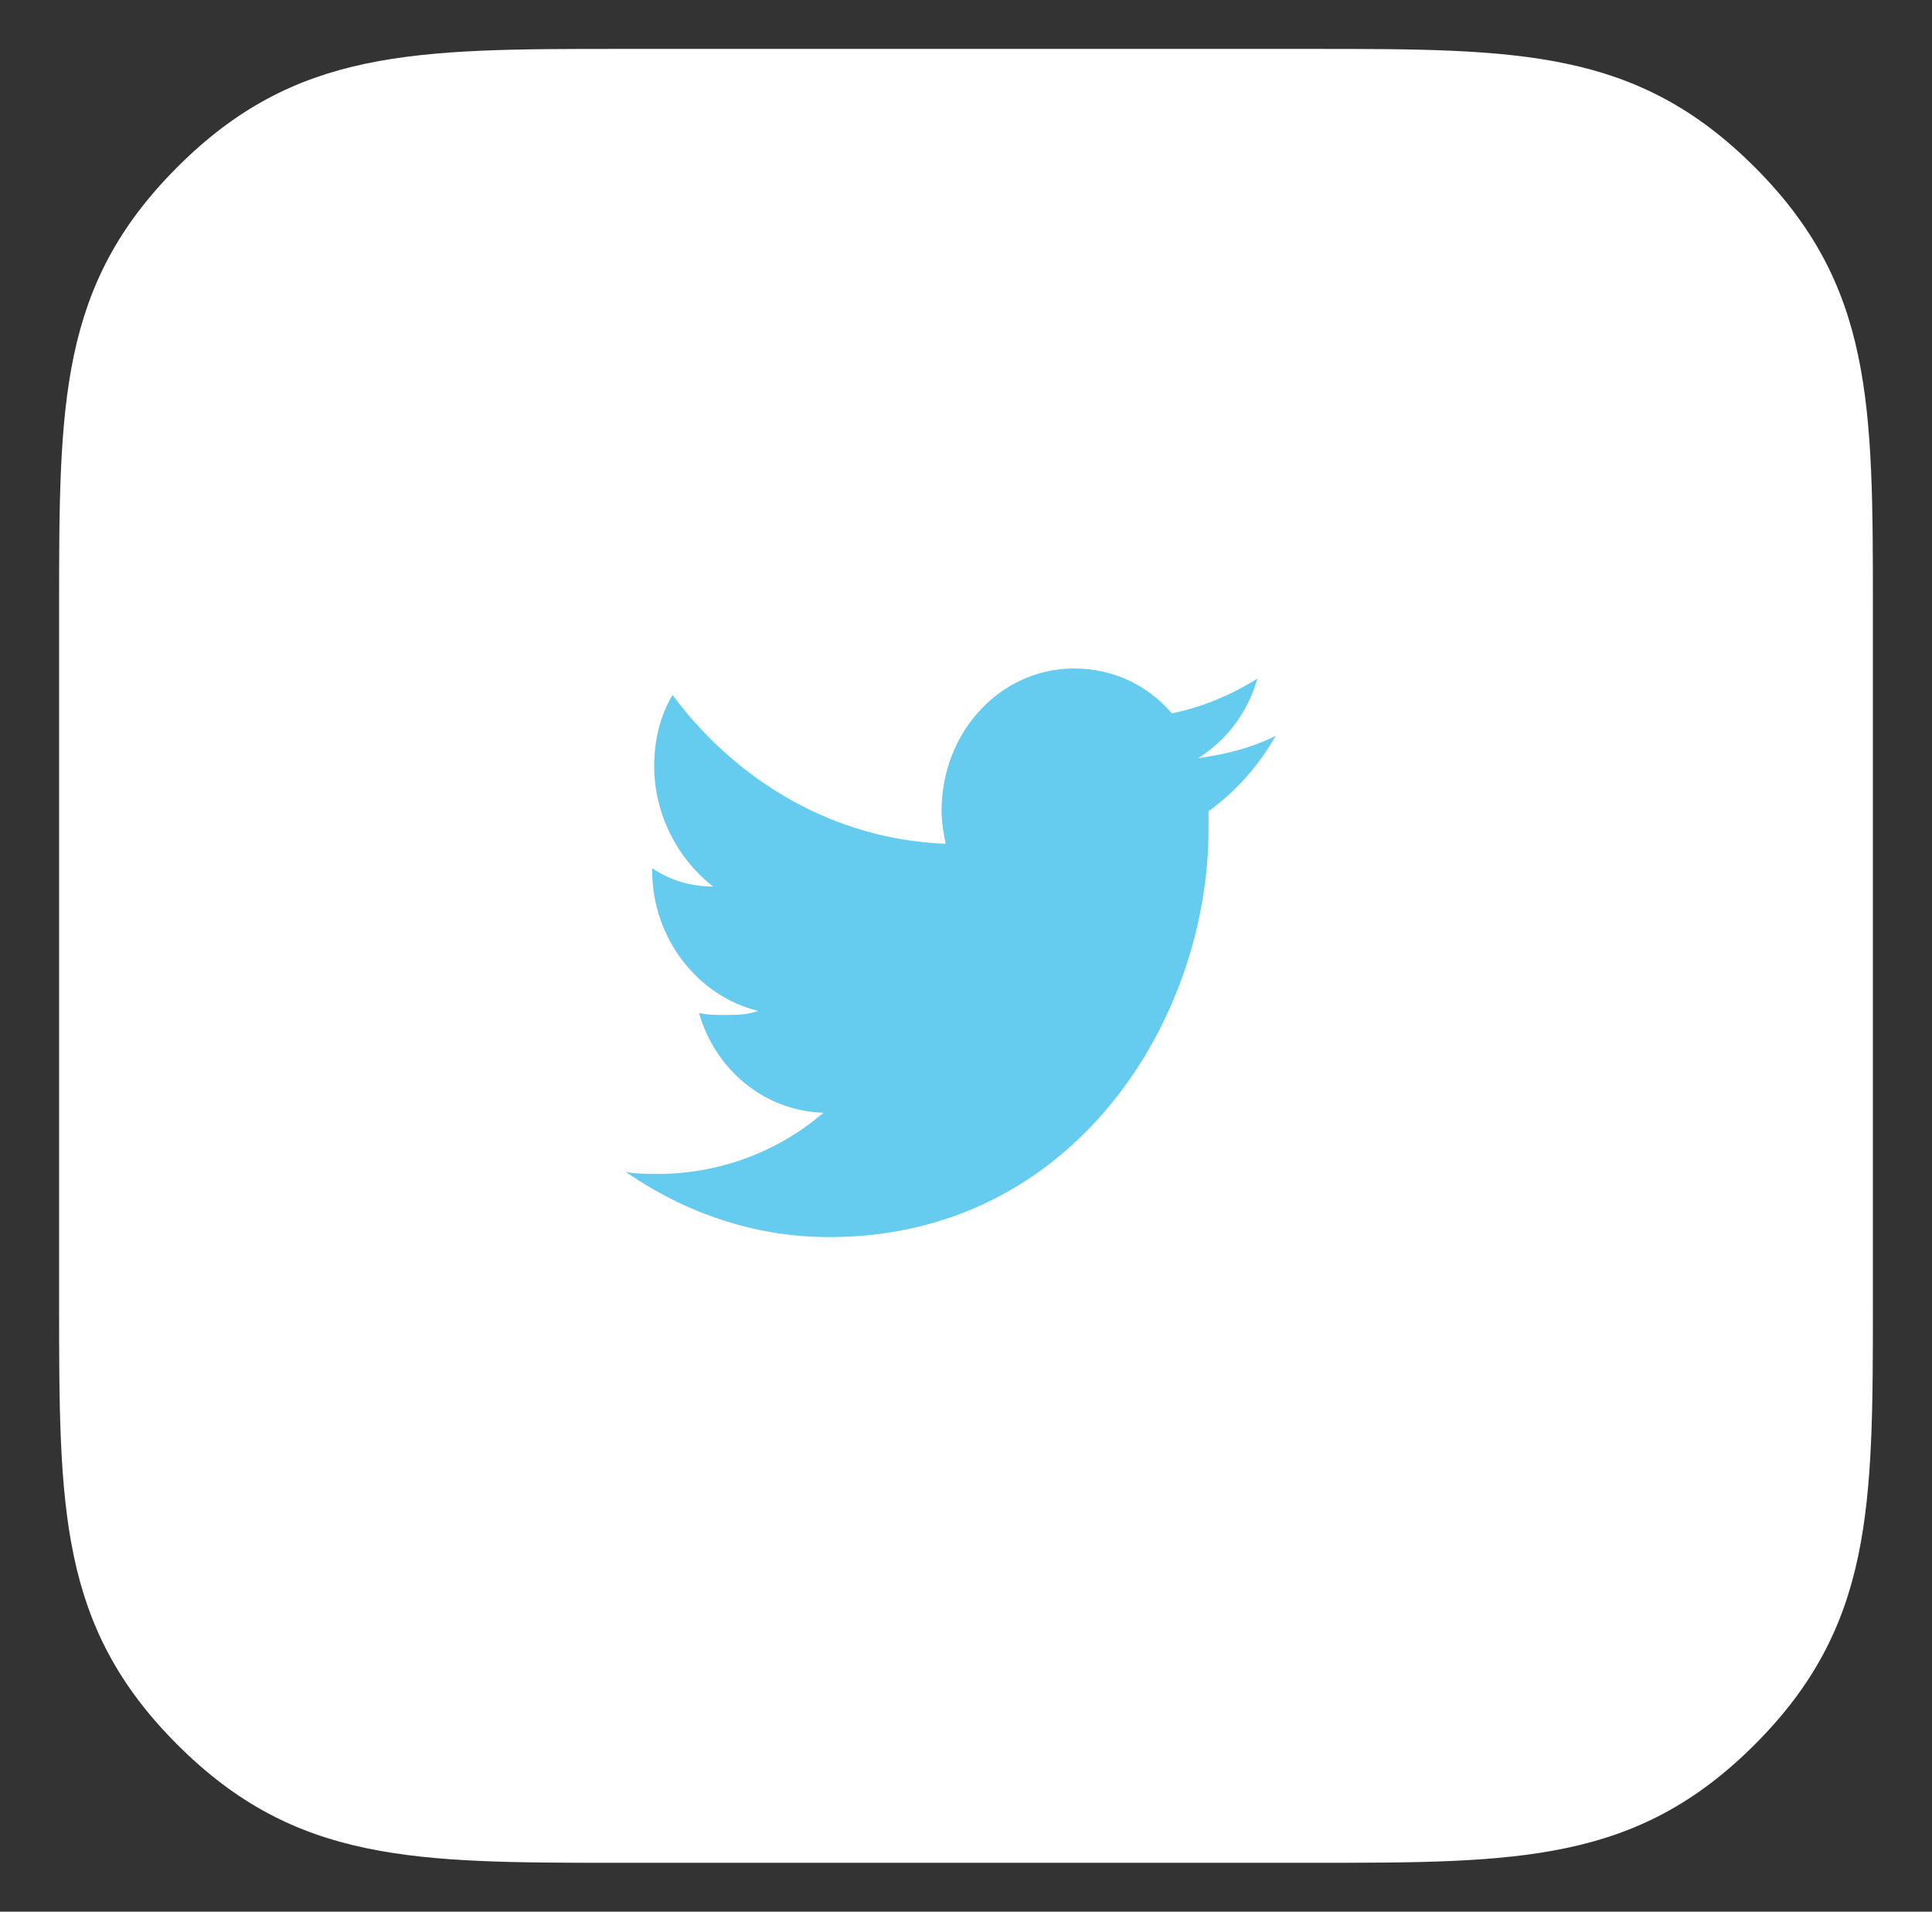
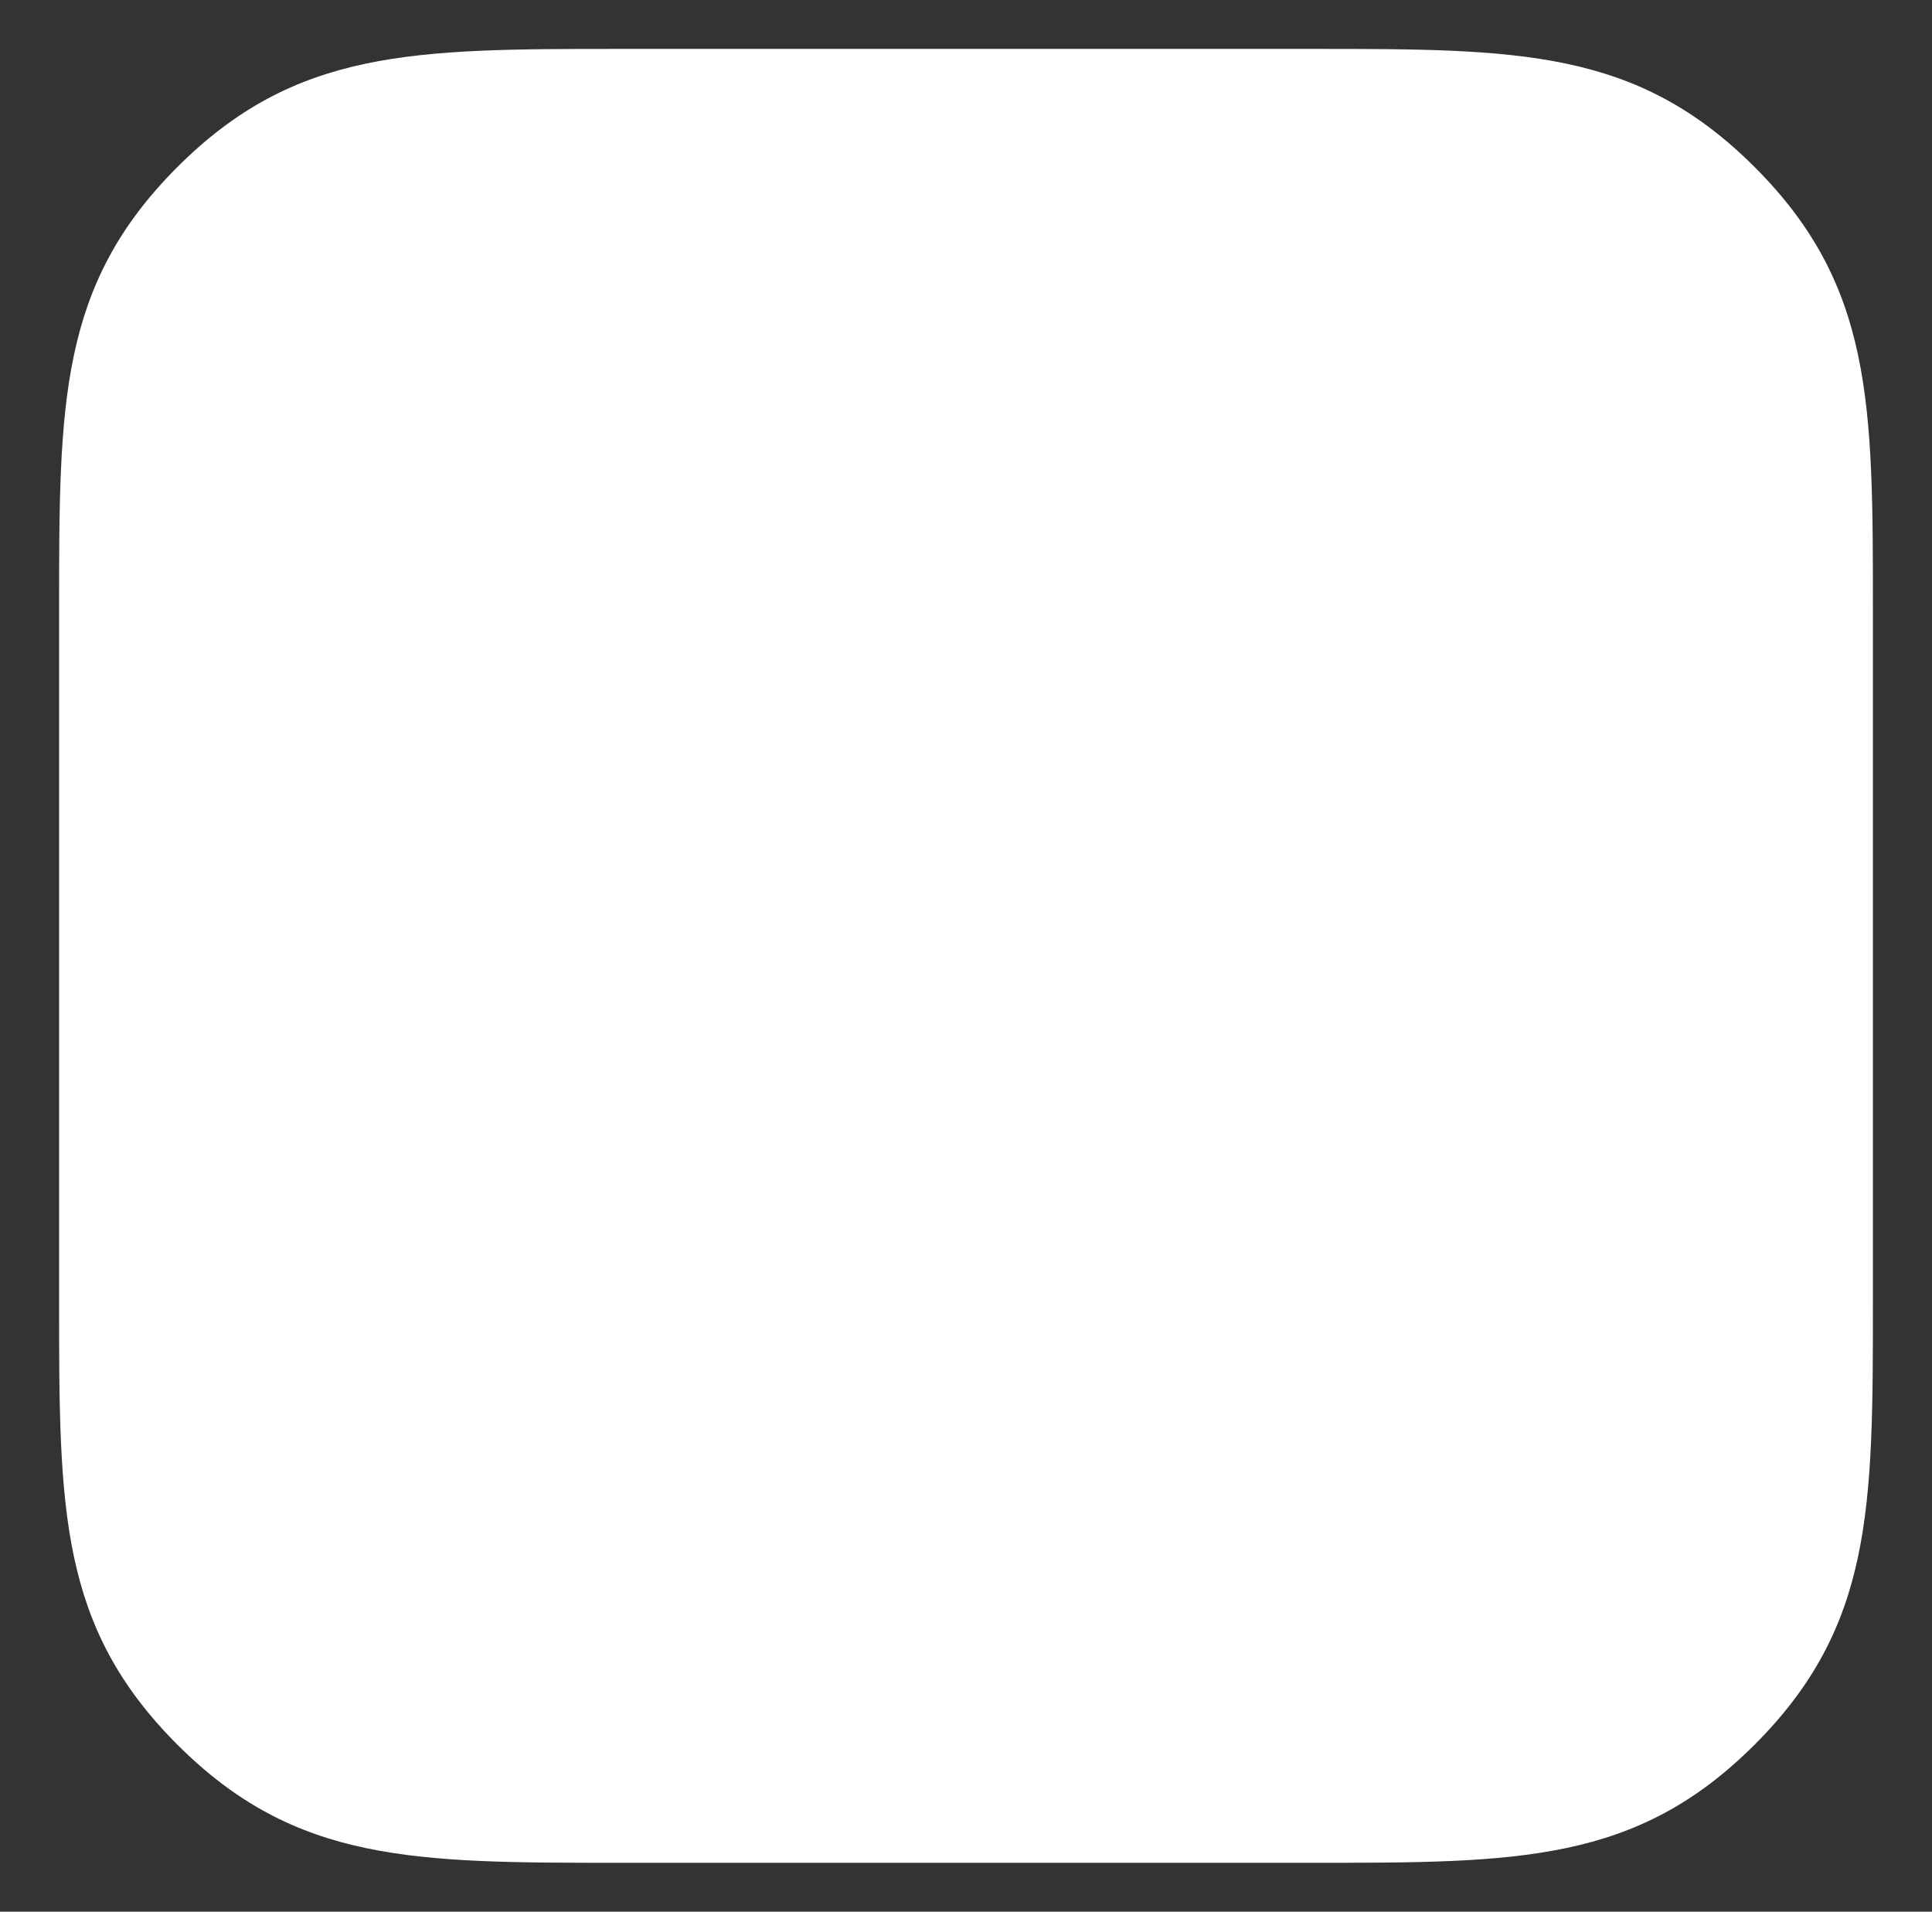
<svg xmlns="http://www.w3.org/2000/svg" version="1.1" id="Layer_1" x="0px" y="0px" viewBox="0 0 94.8 93.8" enable-background="new 0 0 94.8 93.8" xml:space="preserve">
  <rect x="0" y="0" width="94.8" height="93.8" fill="#333333" stroke="none" />
  <g id="twitter">
    <g id="_x31_20px_icon_3_">
      <path id="Rectangle_7_3_" fill="#FFFFFF" d="M30.4,91.4c-10.1,0-15.9,0-21.7-5.8C2.9,79.8,2.9,74,2.9,63.9v-34    c0-10.1,0-15.9,5.8-21.7c5.8-5.8,11.6-5.8,21.7-5.8h34c10.1,0,15.9,0,21.7,5.8c5.8,5.8,5.8,11.6,5.8,21.7v34    c0,10.1,0,15.9-5.8,21.7c-5.8,5.8-11.6,5.8-21.7,5.8H30.4z" />
    </g>
    <g>
      <g>
-         <path fill="#65CCEF" d="M62.6,36.1c-1.2,0.6-2.4,0.9-3.8,1.1c1.4-0.9,2.4-2.2,2.9-3.9c-1.3,0.8-2.7,1.4-4.2,1.7     c-1.2-1.4-2.9-2.2-4.8-2.2c-3.6,0-6.5,3.1-6.5,7c0,0.5,0.1,1.1,0.2,1.6C41,41.2,36.2,38.4,33,34.1c-0.6,1-0.9,2.2-0.9,3.5     c0,2.4,1.2,4.6,2.9,5.9c-1.1,0-2.1-0.3-3-0.9c0,0,0,0.1,0,0.1c0,3.4,2.3,6.2,5.2,6.9c-0.5,0.2-1.1,0.2-1.7,0.2     c-0.4,0-0.8,0-1.2-0.1c0.8,2.8,3.2,4.8,6.1,4.9c-2.2,1.9-5.1,3-8.1,3c-0.5,0-1.1,0-1.6-0.1c2.9,2,6.3,3.2,10,3.2     c12,0,18.6-10.7,18.6-20c0-0.3,0-0.6,0-0.9C60.7,38.8,61.8,37.5,62.6,36.1z" />
-       </g>
+         </g>
    </g>
  </g>
  <g>
</g>
  <g>
</g>
  <g>
</g>
  <g>
</g>
  <g>
</g>
  <g>
</g>
</svg>